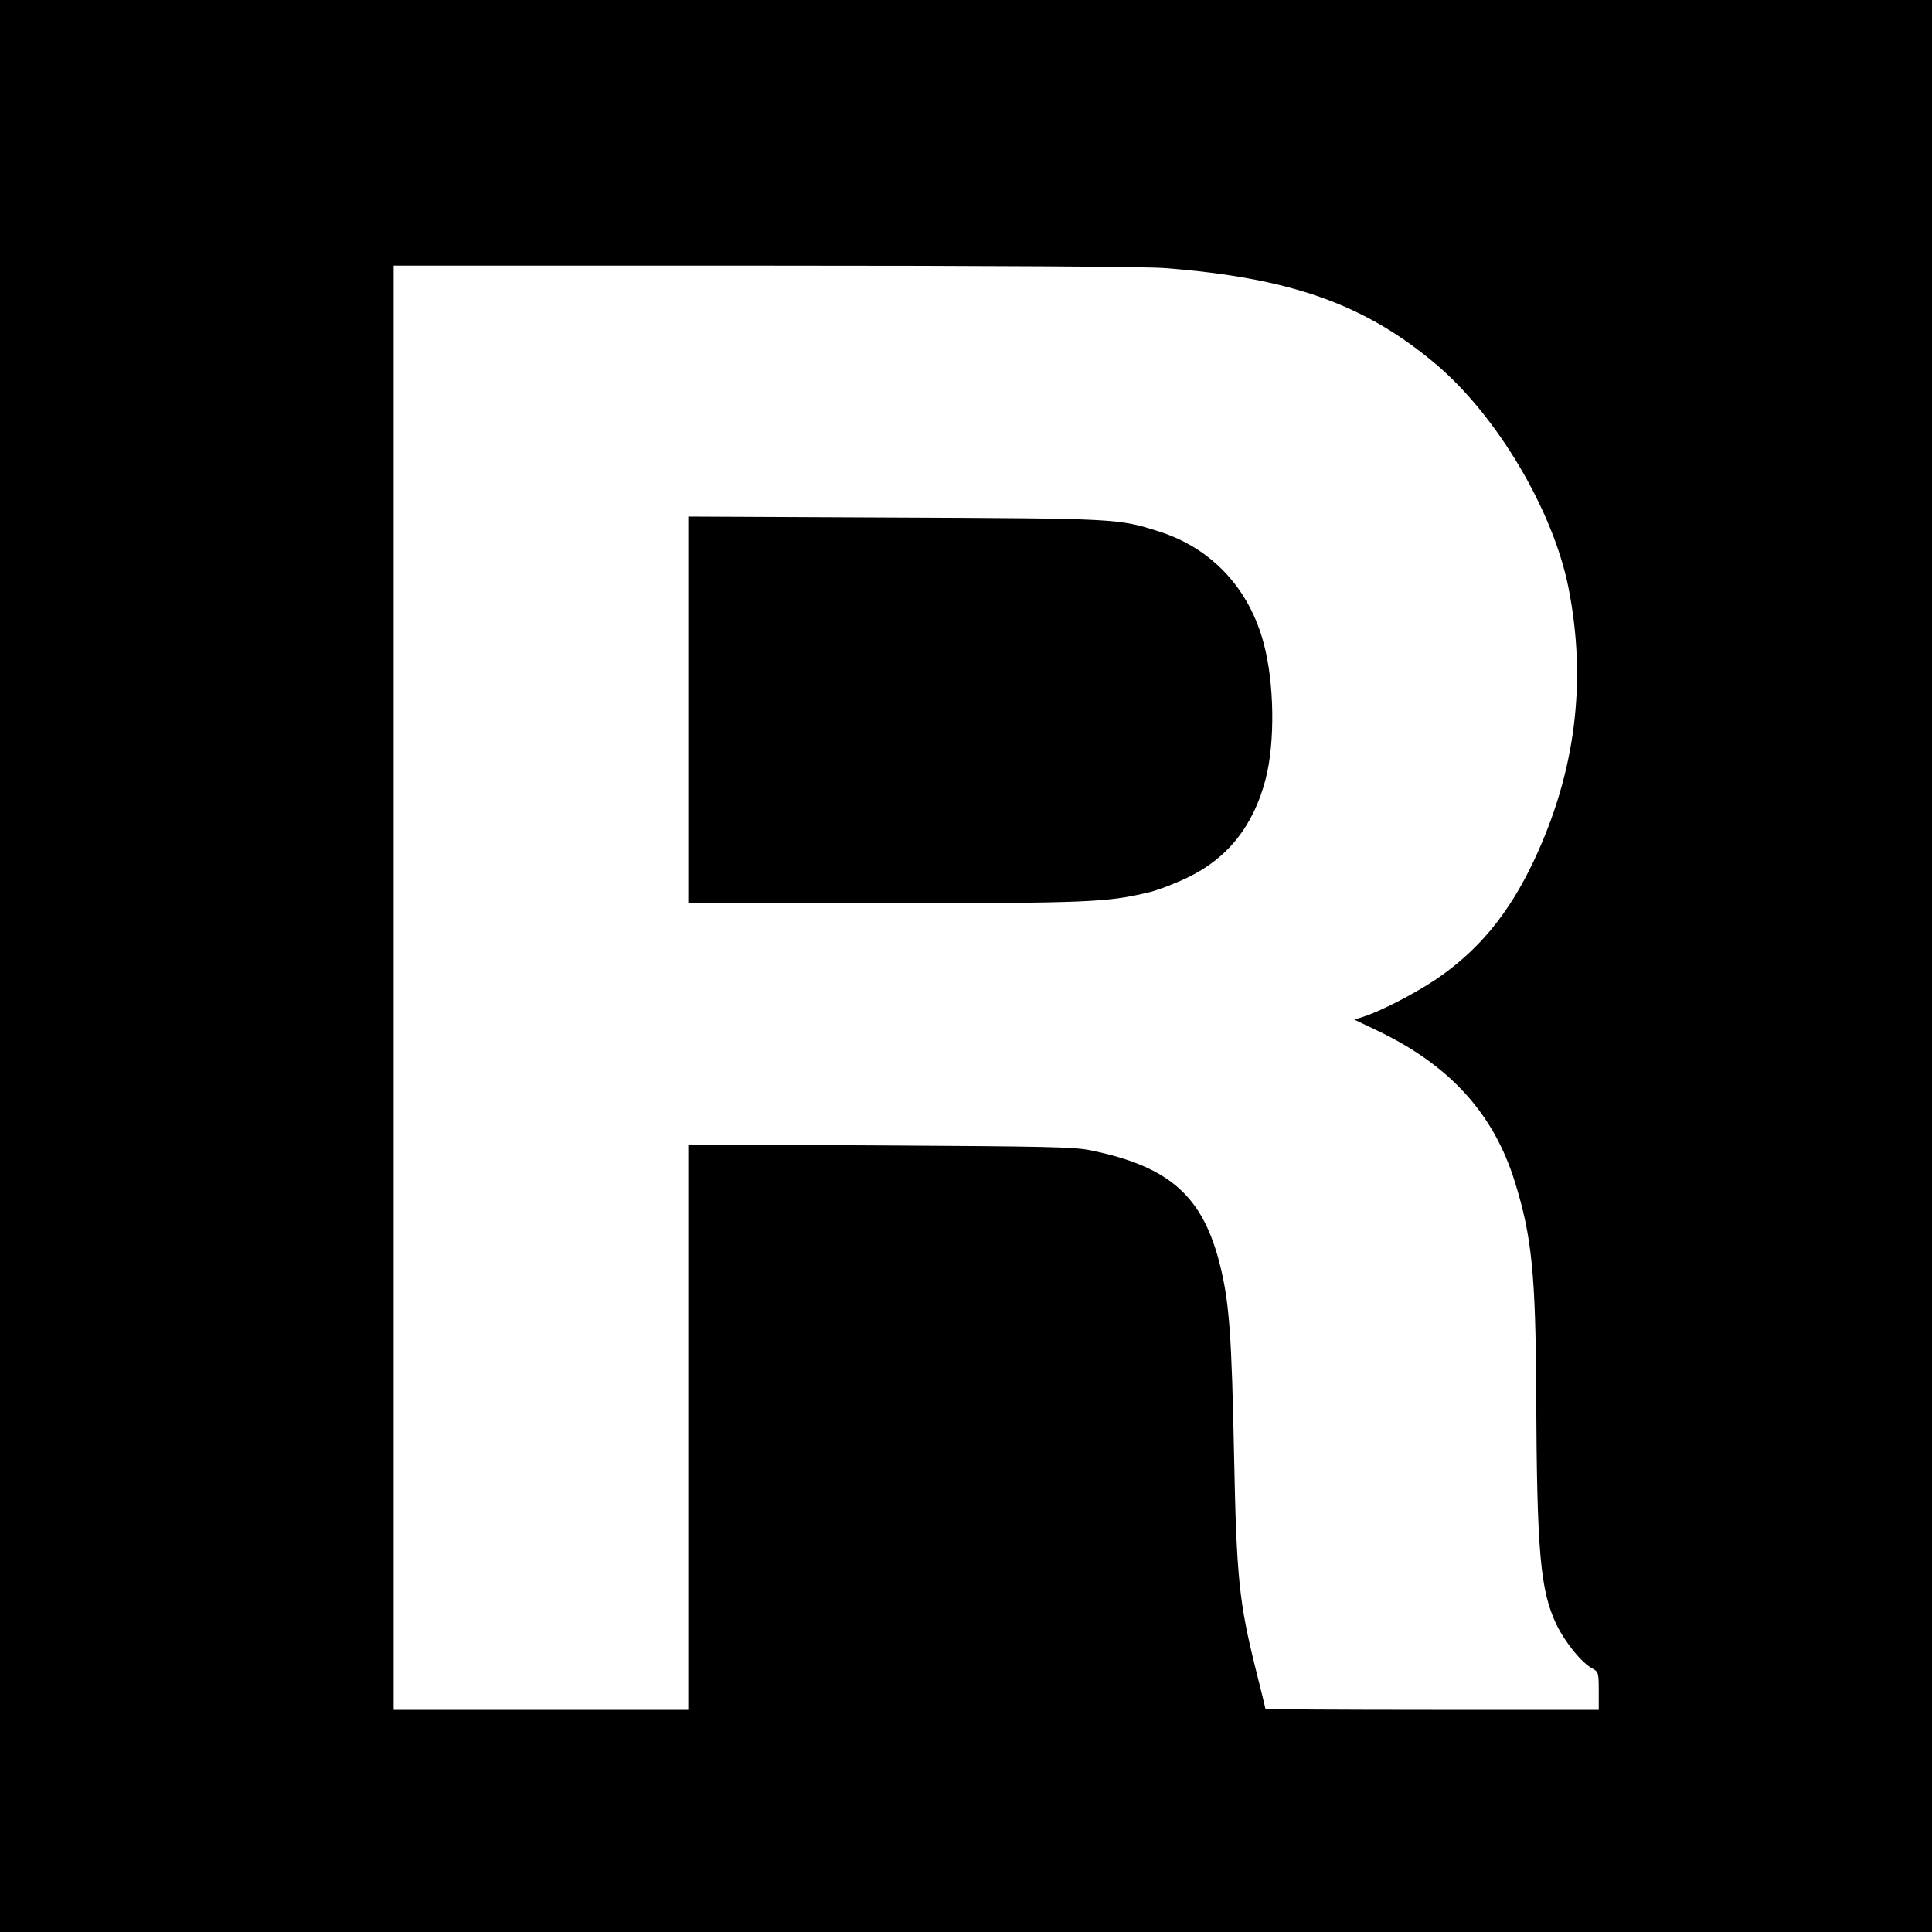
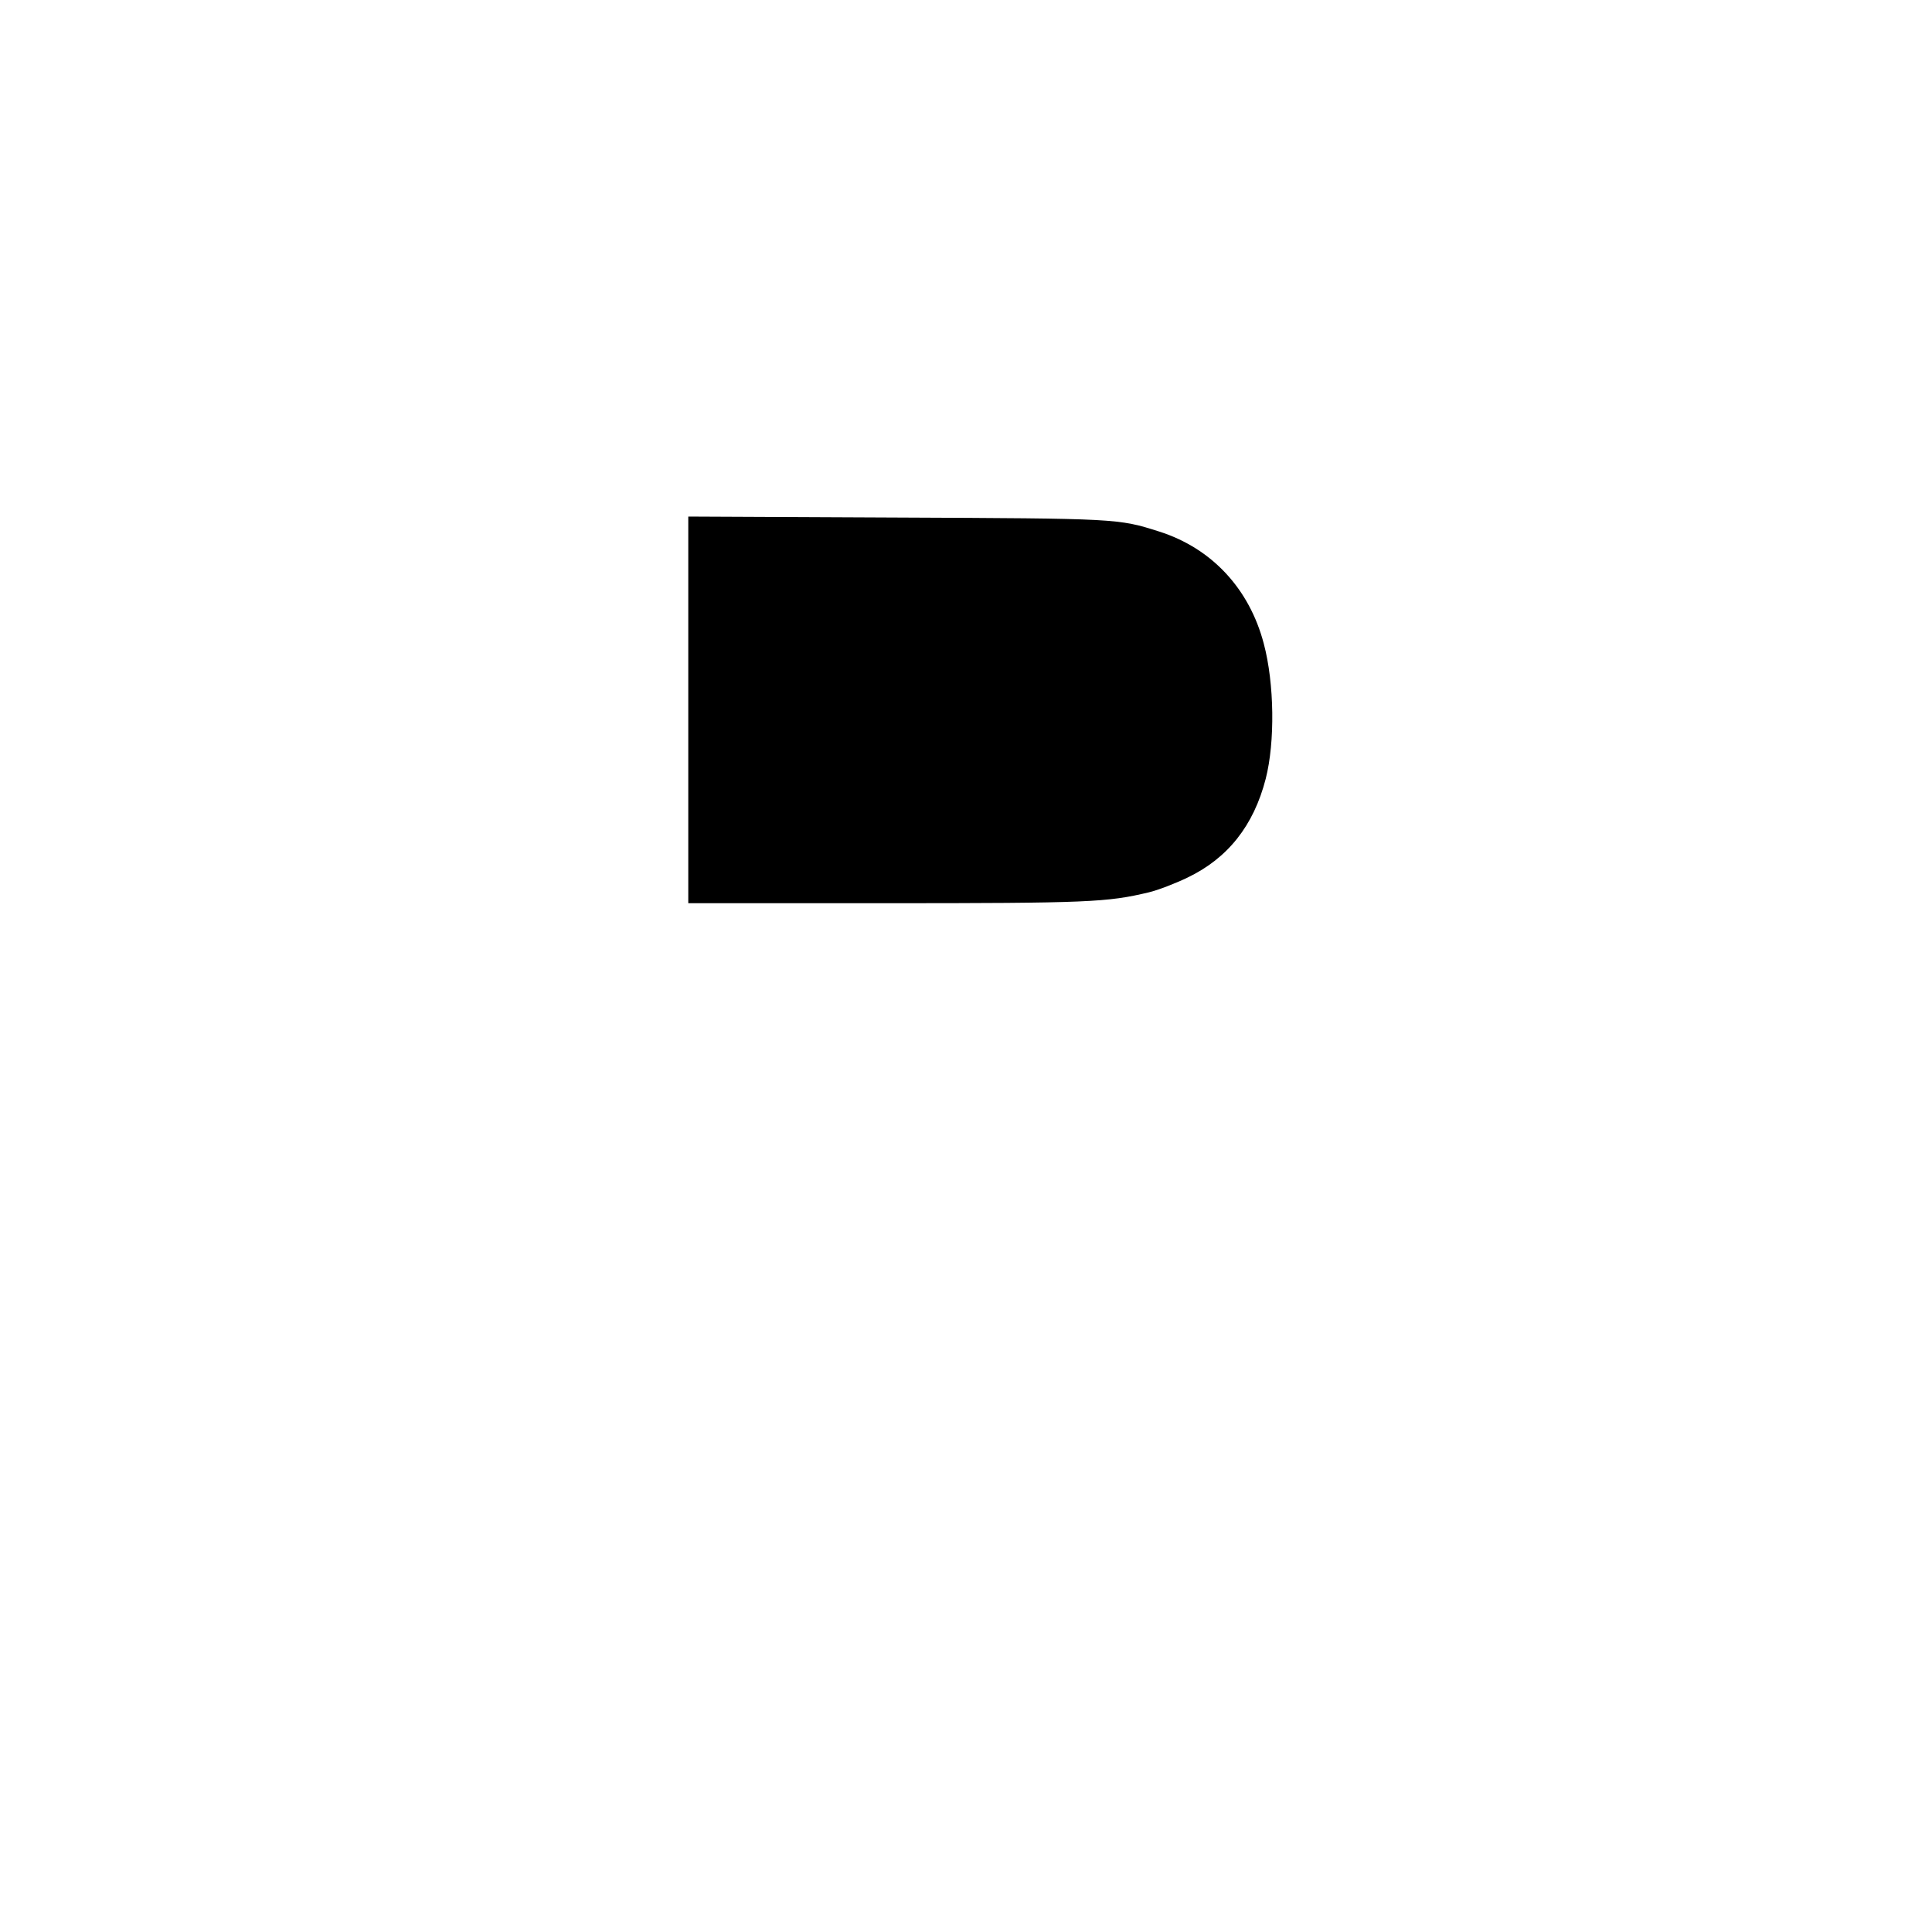
<svg xmlns="http://www.w3.org/2000/svg" version="1.0" width="800pt" height="800pt" viewBox="0 0 800 800" preserveAspectRatio="xMidYMid meet">
  <g transform="translate(0,800) scale(0.1,-0.1)" fill="#000000" stroke="none">
-     <path d="M0 4000 l0 -4000 4000 0 4000 0 0 4000 0 4000 -4000 0 -4000 0 0 -4000z m4821 2890 c522 -40 830 -149 1126 -399 252 -214 482 -601 547 -921 78 -391 30 -769 -144 -1137 -105 -221 -231 -372 -408 -491 -91 -60 -221 -127 -296 -152 l-38 -12 90 -43 c304 -144 487 -345 575 -630 70 -224 86 -384 88 -881 3 -655 17 -808 83 -949 35 -73 105 -161 150 -184 25 -14 26 -18 26 -93 l0 -78 -690 0 c-379 0 -690 2 -690 4 0 2 -18 76 -40 163 -69 277 -80 380 -90 888 -10 498 -20 628 -56 778 -71 293 -208 416 -539 484 -69 14 -189 16 -872 20 l-793 4 0 -1170 0 -1171 -610 0 -610 0 0 2990 0 2990 1528 0 c943 0 1580 -4 1663 -10z" />
    <path d="M2850 5061 l0 -801 813 0 c846 0 922 4 1094 45 38 9 110 37 160 61 167 80 274 215 324 409 39 152 36 395 -8 560 -60 228 -216 395 -433 464 -170 54 -171 54 -1092 58 l-858 4 0 -800z" />
  </g>
</svg>